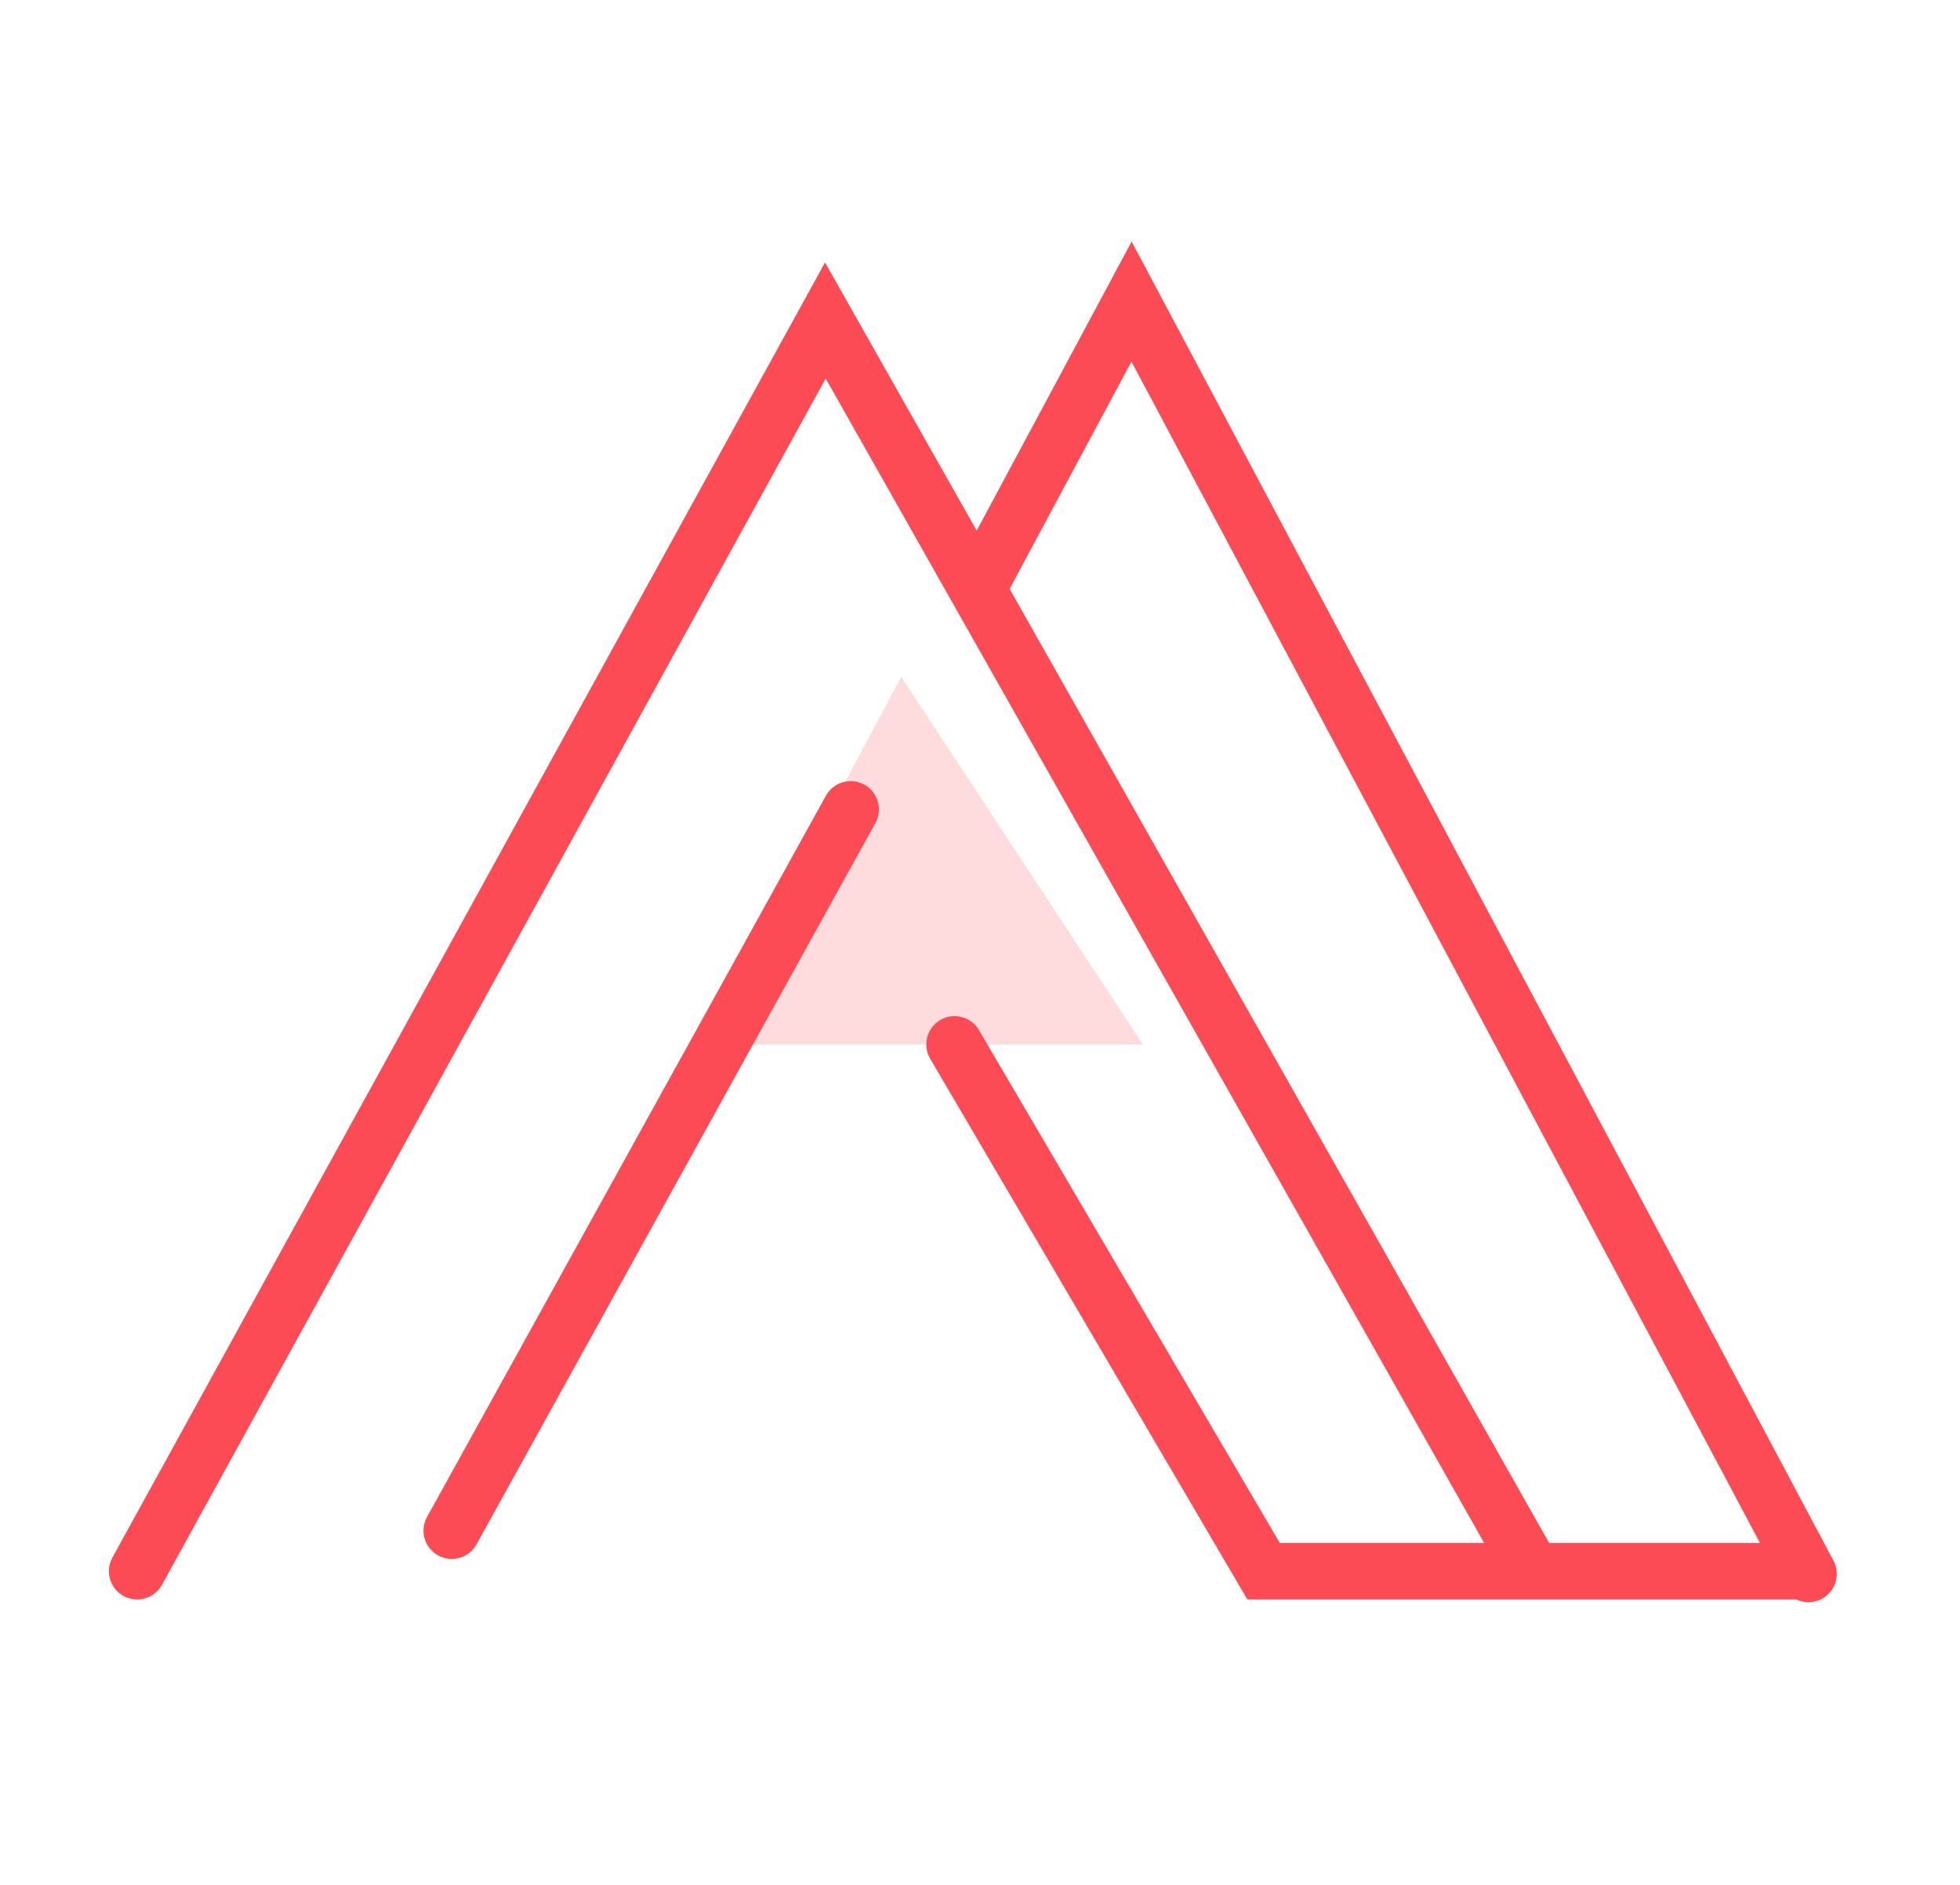
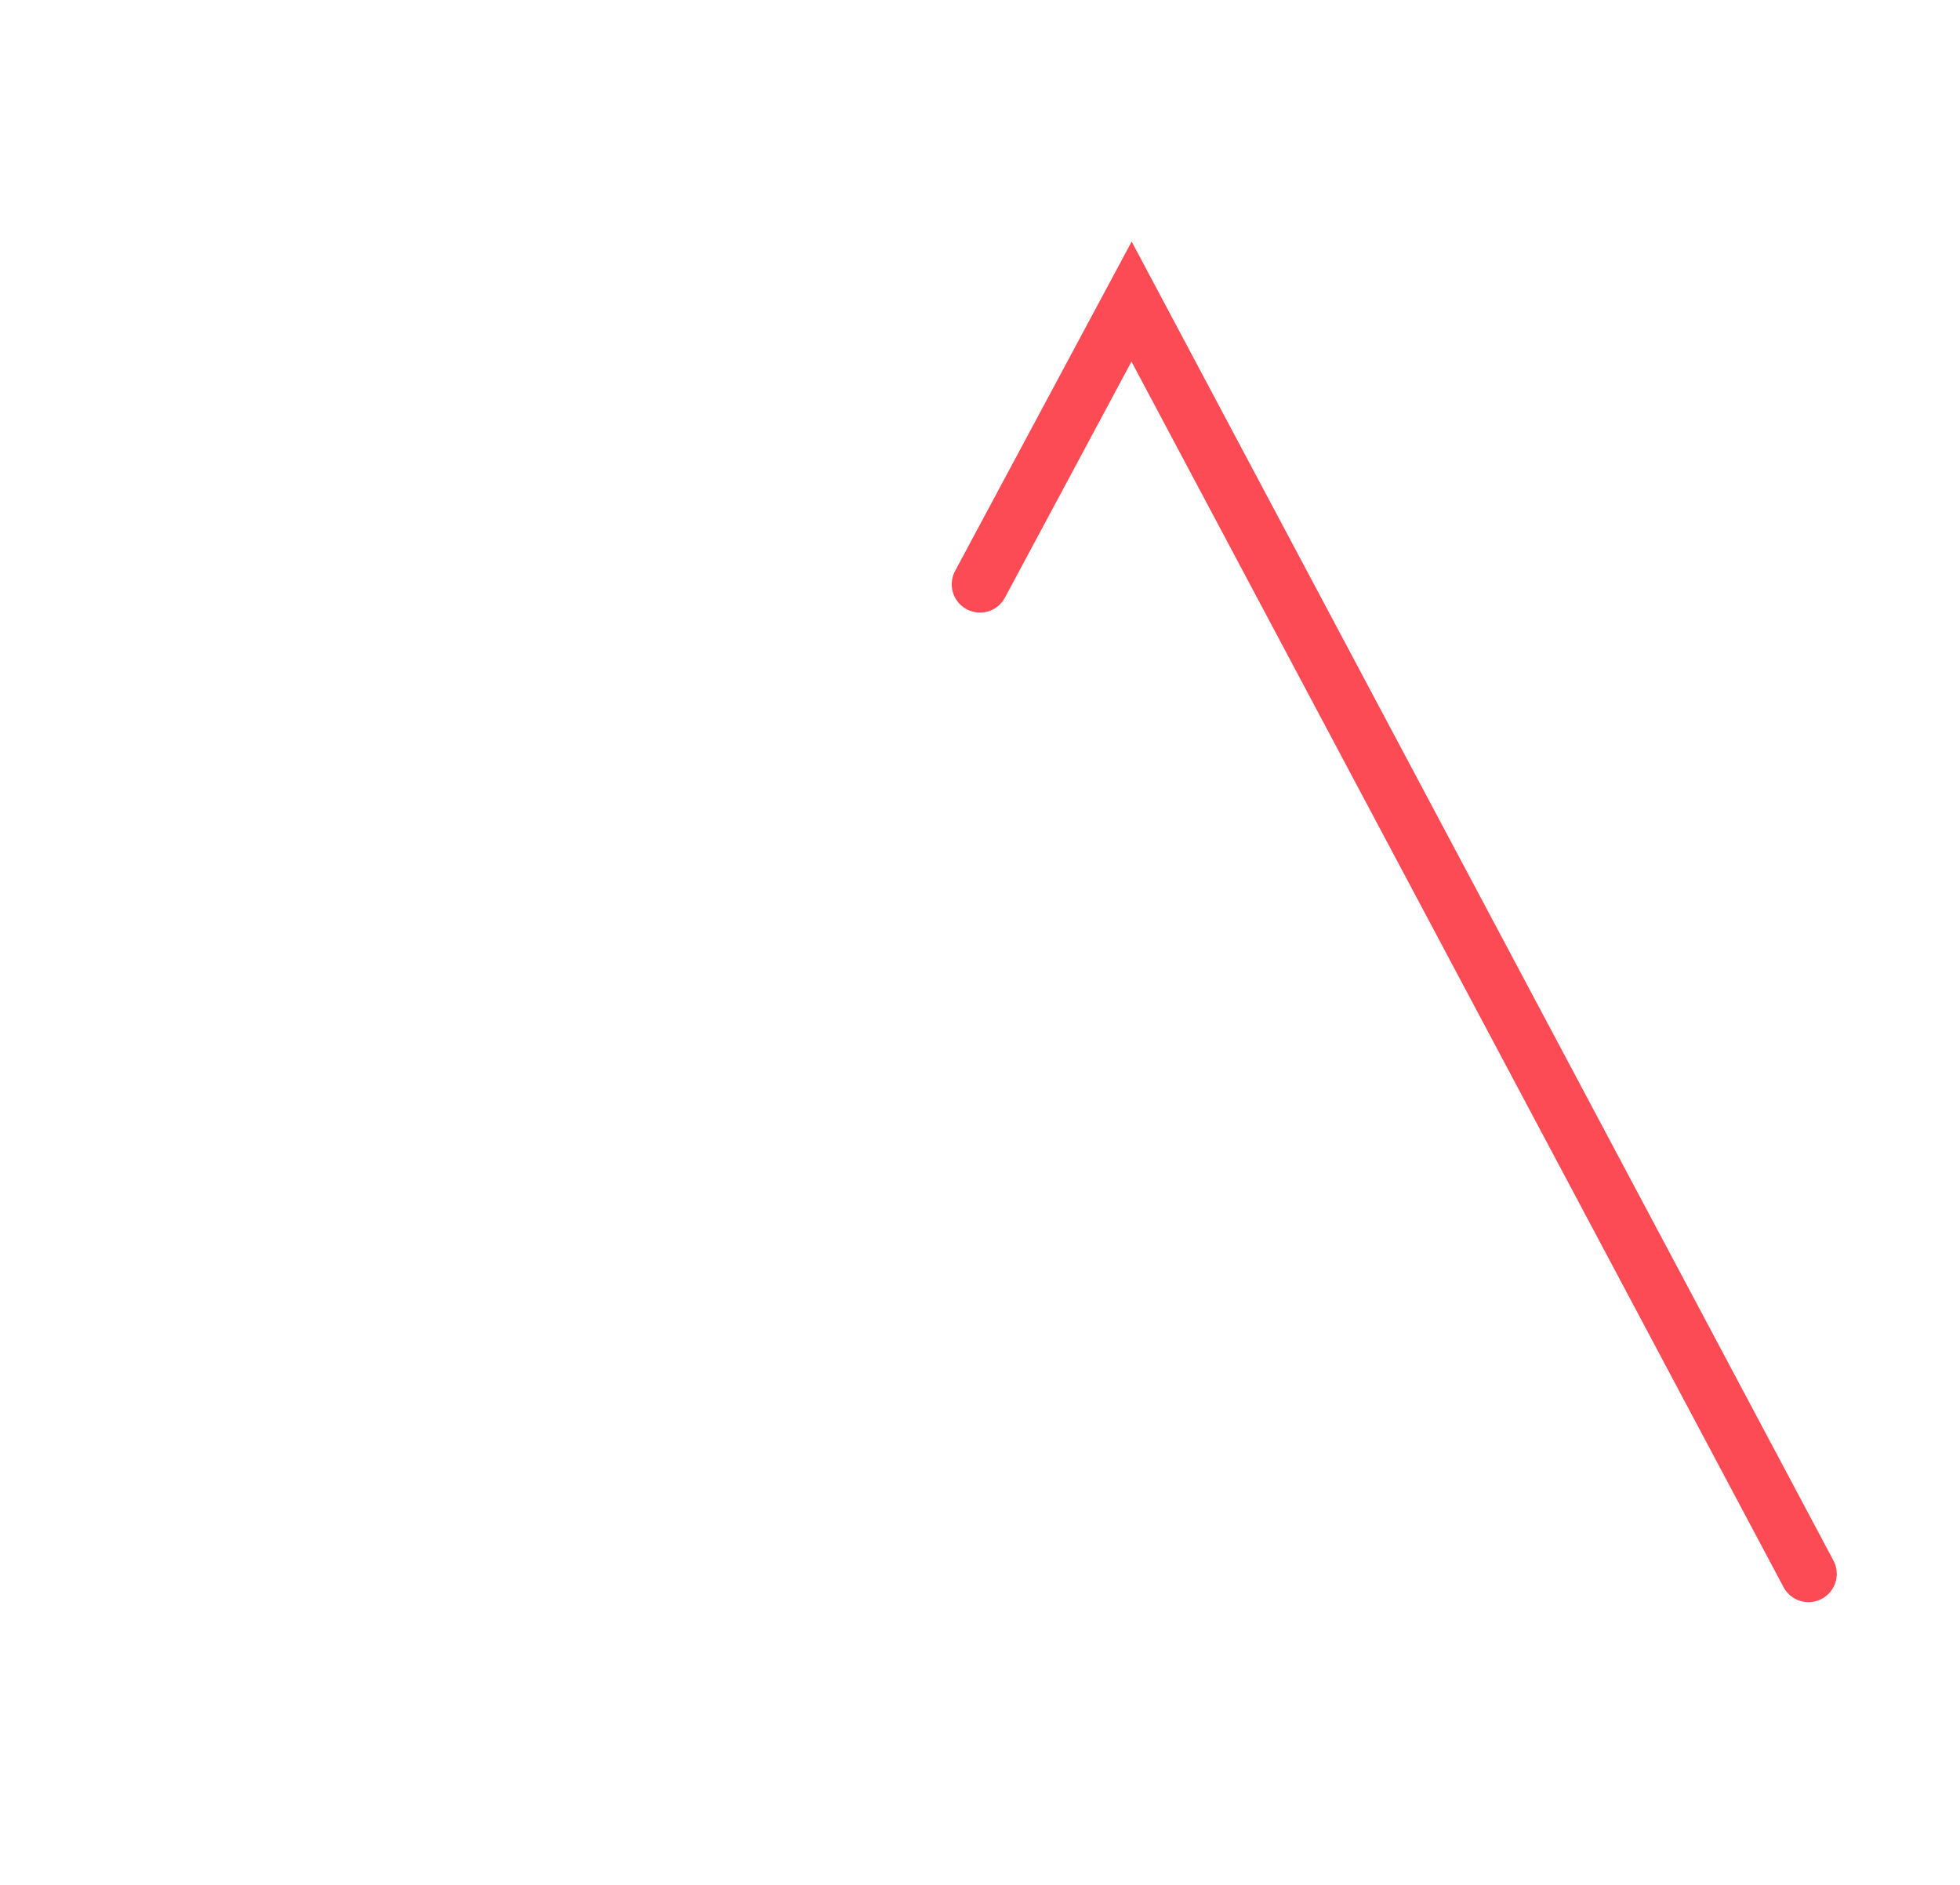
<svg xmlns="http://www.w3.org/2000/svg" width="104" height="100" viewBox="0 0 104 100" fill="none">
-   <path d="M7.28 83.357L43.796 17.003L81.12 83" stroke="#FD4B55" stroke-width="3" stroke-linecap="round" />
-   <path d="M23.973 81.207L45.137 42.943" stroke="#FD4B55" stroke-width="3" stroke-linecap="round" />
  <path d="M52 31L60.042 16L95.961 83.5" stroke="#FD4B55" stroke-width="3" stroke-linecap="round" />
-   <path d="M95.68 83.357L67.047 83.357L50.652 55.411" stroke="#FD4B55" stroke-width="3" stroke-linecap="round" />
-   <path opacity="0.2" d="M60.641 55.411H40.073H37.39L47.823 35.92L60.641 55.411Z" fill="#FD4B55" />
</svg>